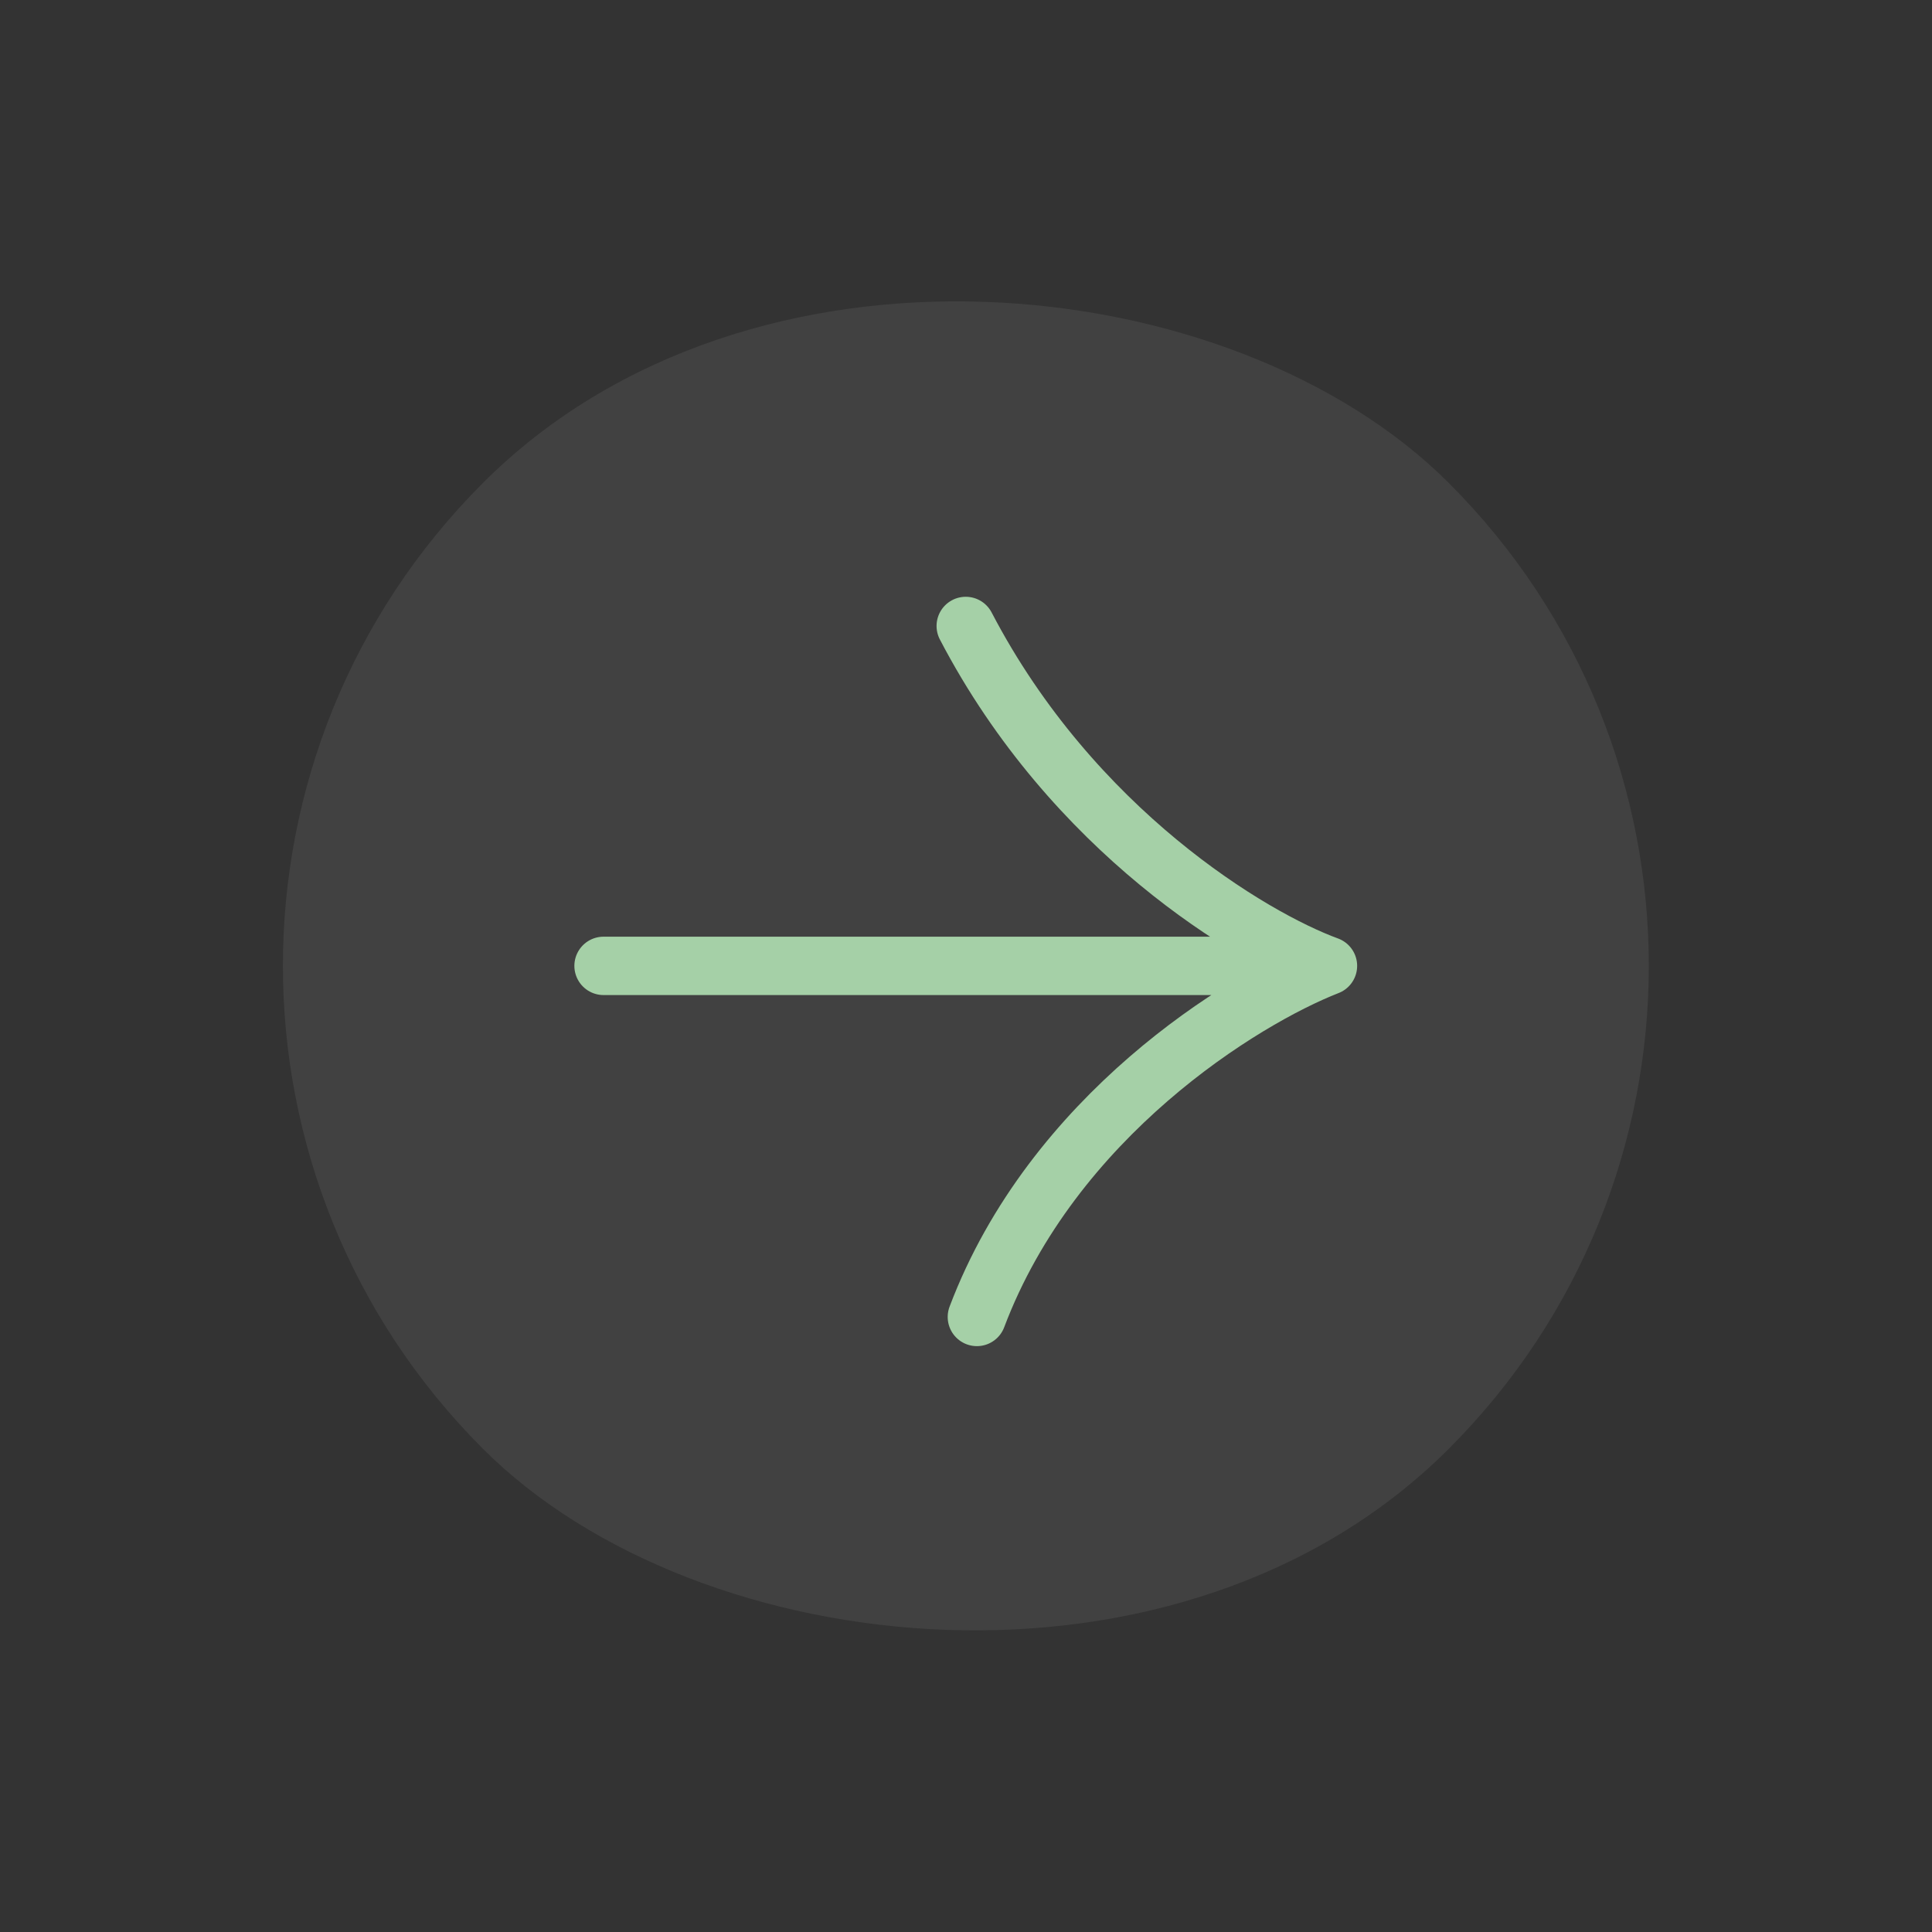
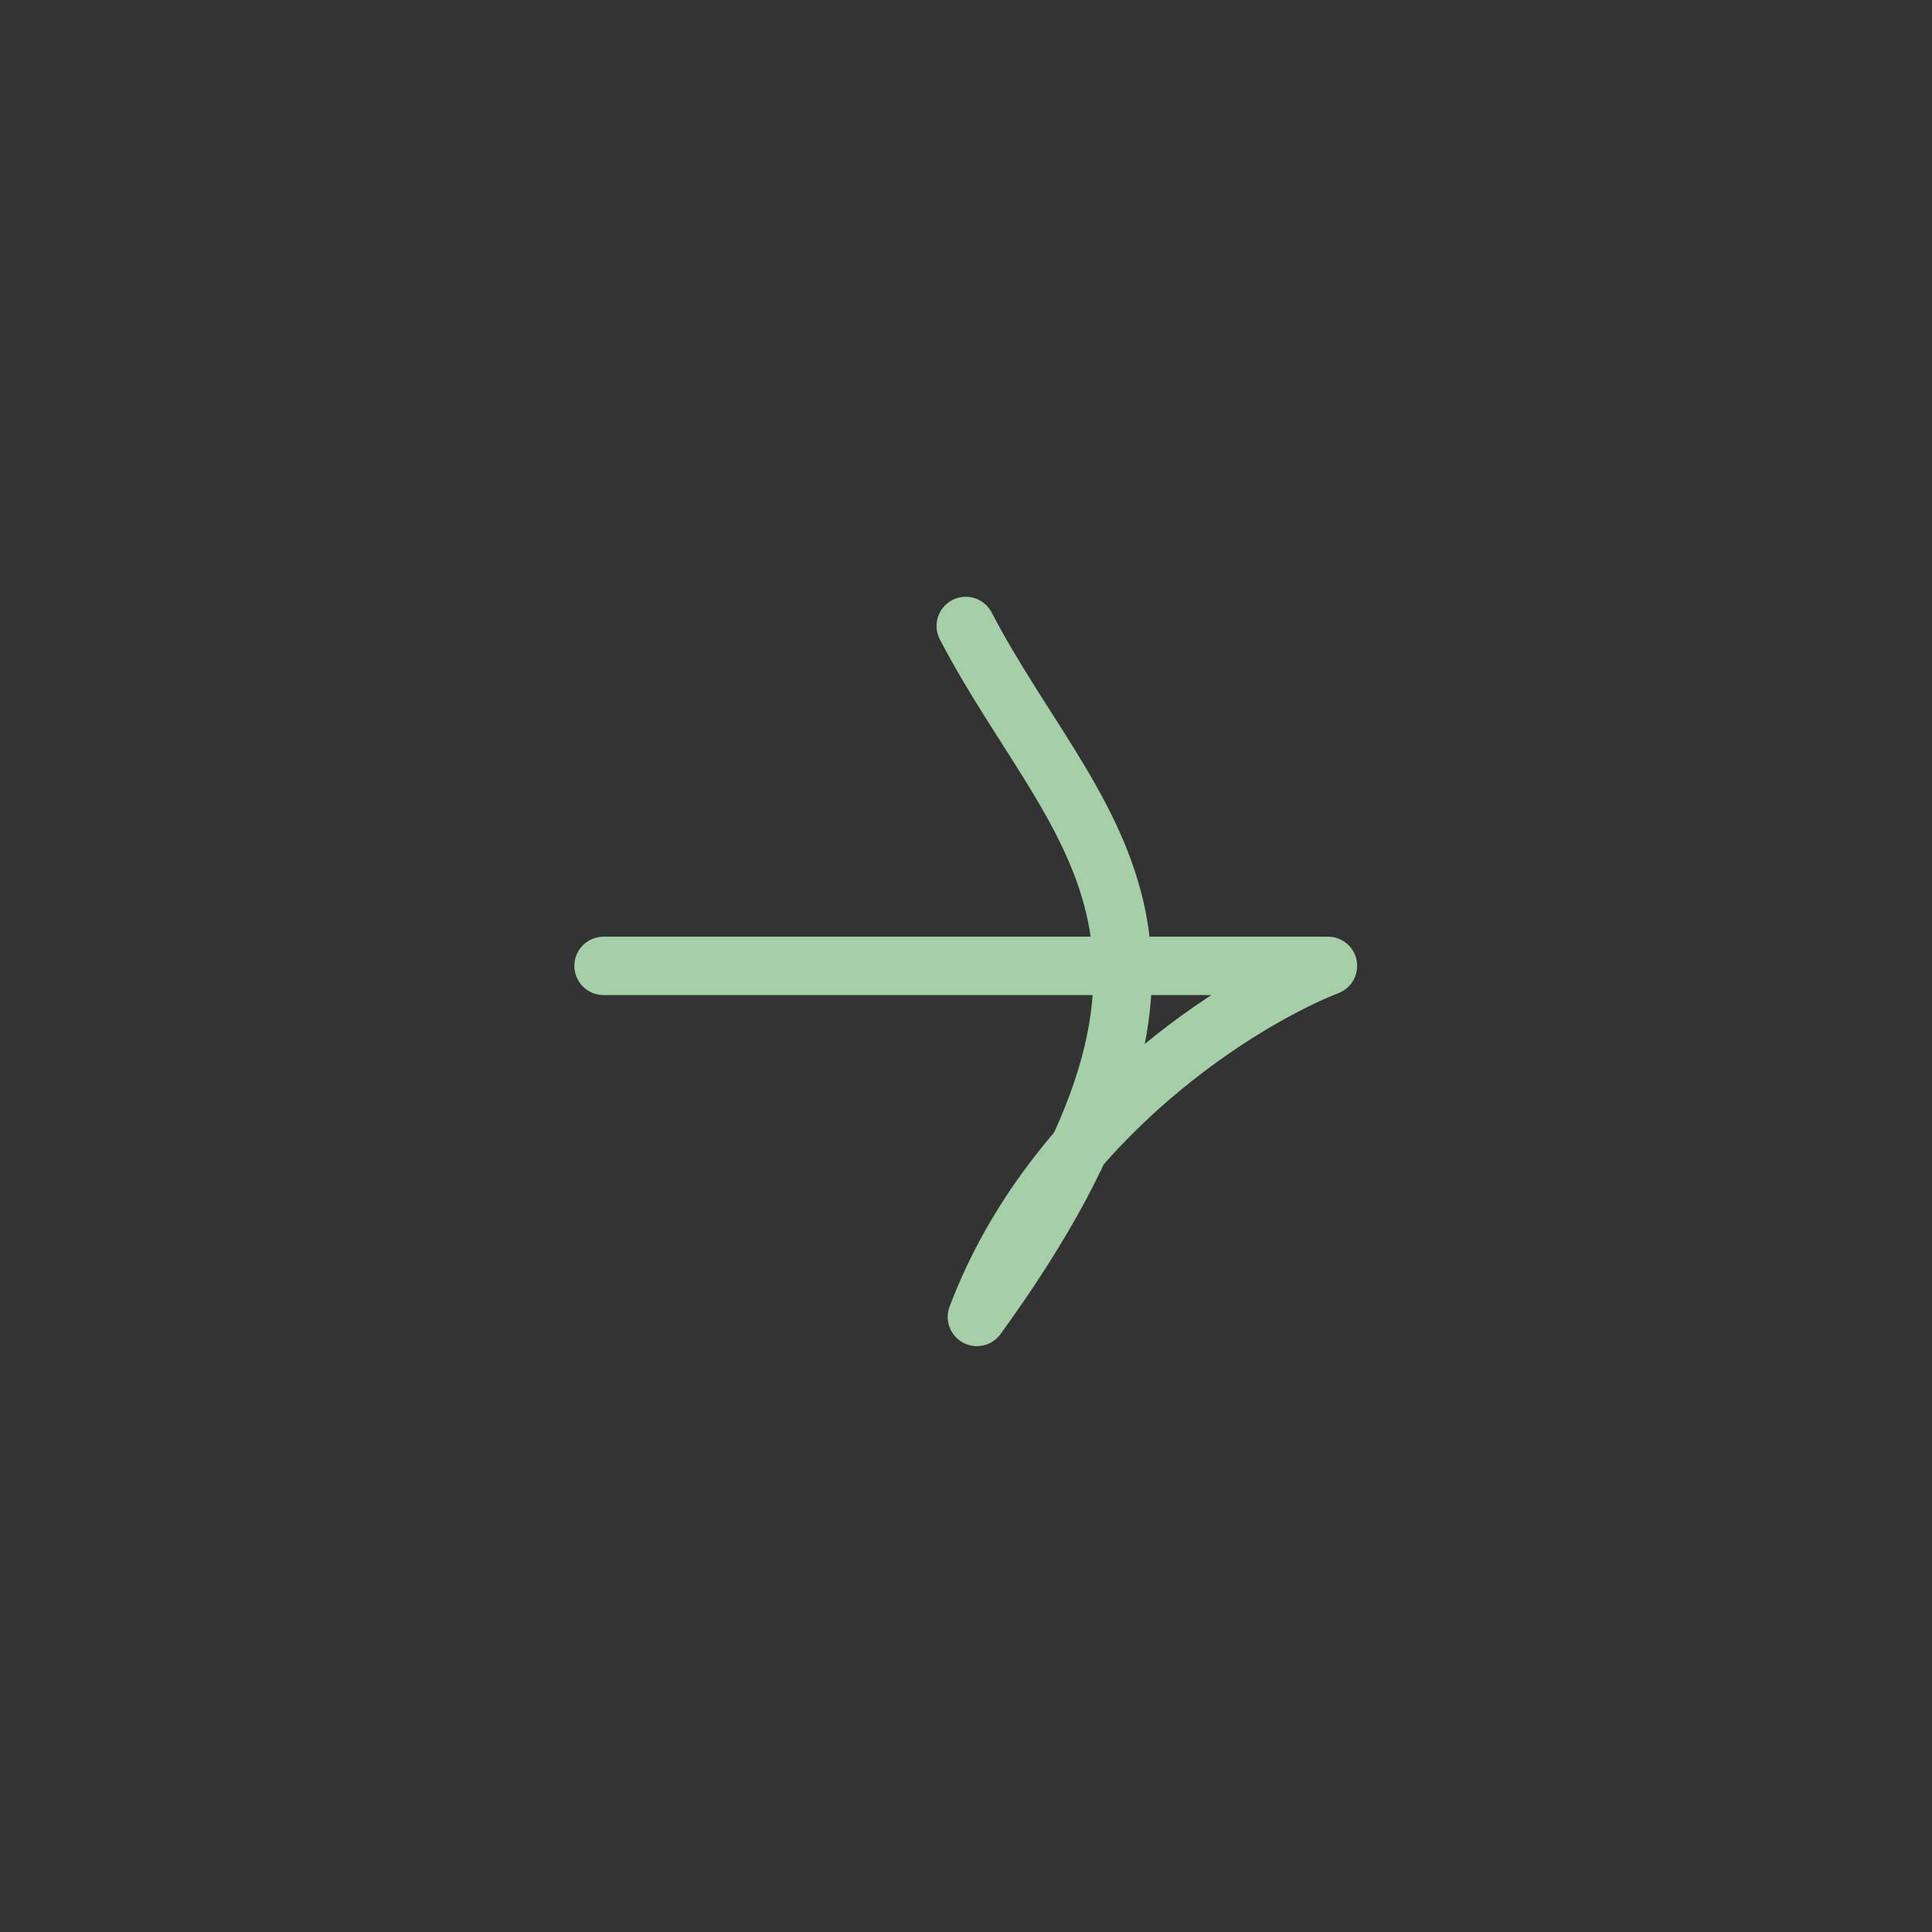
<svg xmlns="http://www.w3.org/2000/svg" width="60" height="60" viewBox="0 0 60 60" fill="none">
  <rect x="0" y="0" width="60" height="60" fill="#333333" stroke="none" />
-   <rect y="29.996" width="42.42" height="42.42" rx="21.21" transform="rotate(-45 0 29.996)" fill="white" fill-opacity="0.07" />
-   <path d="M18.744 29.996H41.241M41.241 29.996C38.587 31.035 32.692 34.669 30.338 40.899M41.241 29.996C38.876 29.131 33.315 25.809 29.992 19.44" stroke="#A5D0A7" stroke-width="1.813" stroke-linecap="round" stroke-linejoin="round" />
+   <path d="M18.744 29.996H41.241M41.241 29.996C38.587 31.035 32.692 34.669 30.338 40.899C38.876 29.131 33.315 25.809 29.992 19.44" stroke="#A5D0A7" stroke-width="1.813" stroke-linecap="round" stroke-linejoin="round" />
</svg>